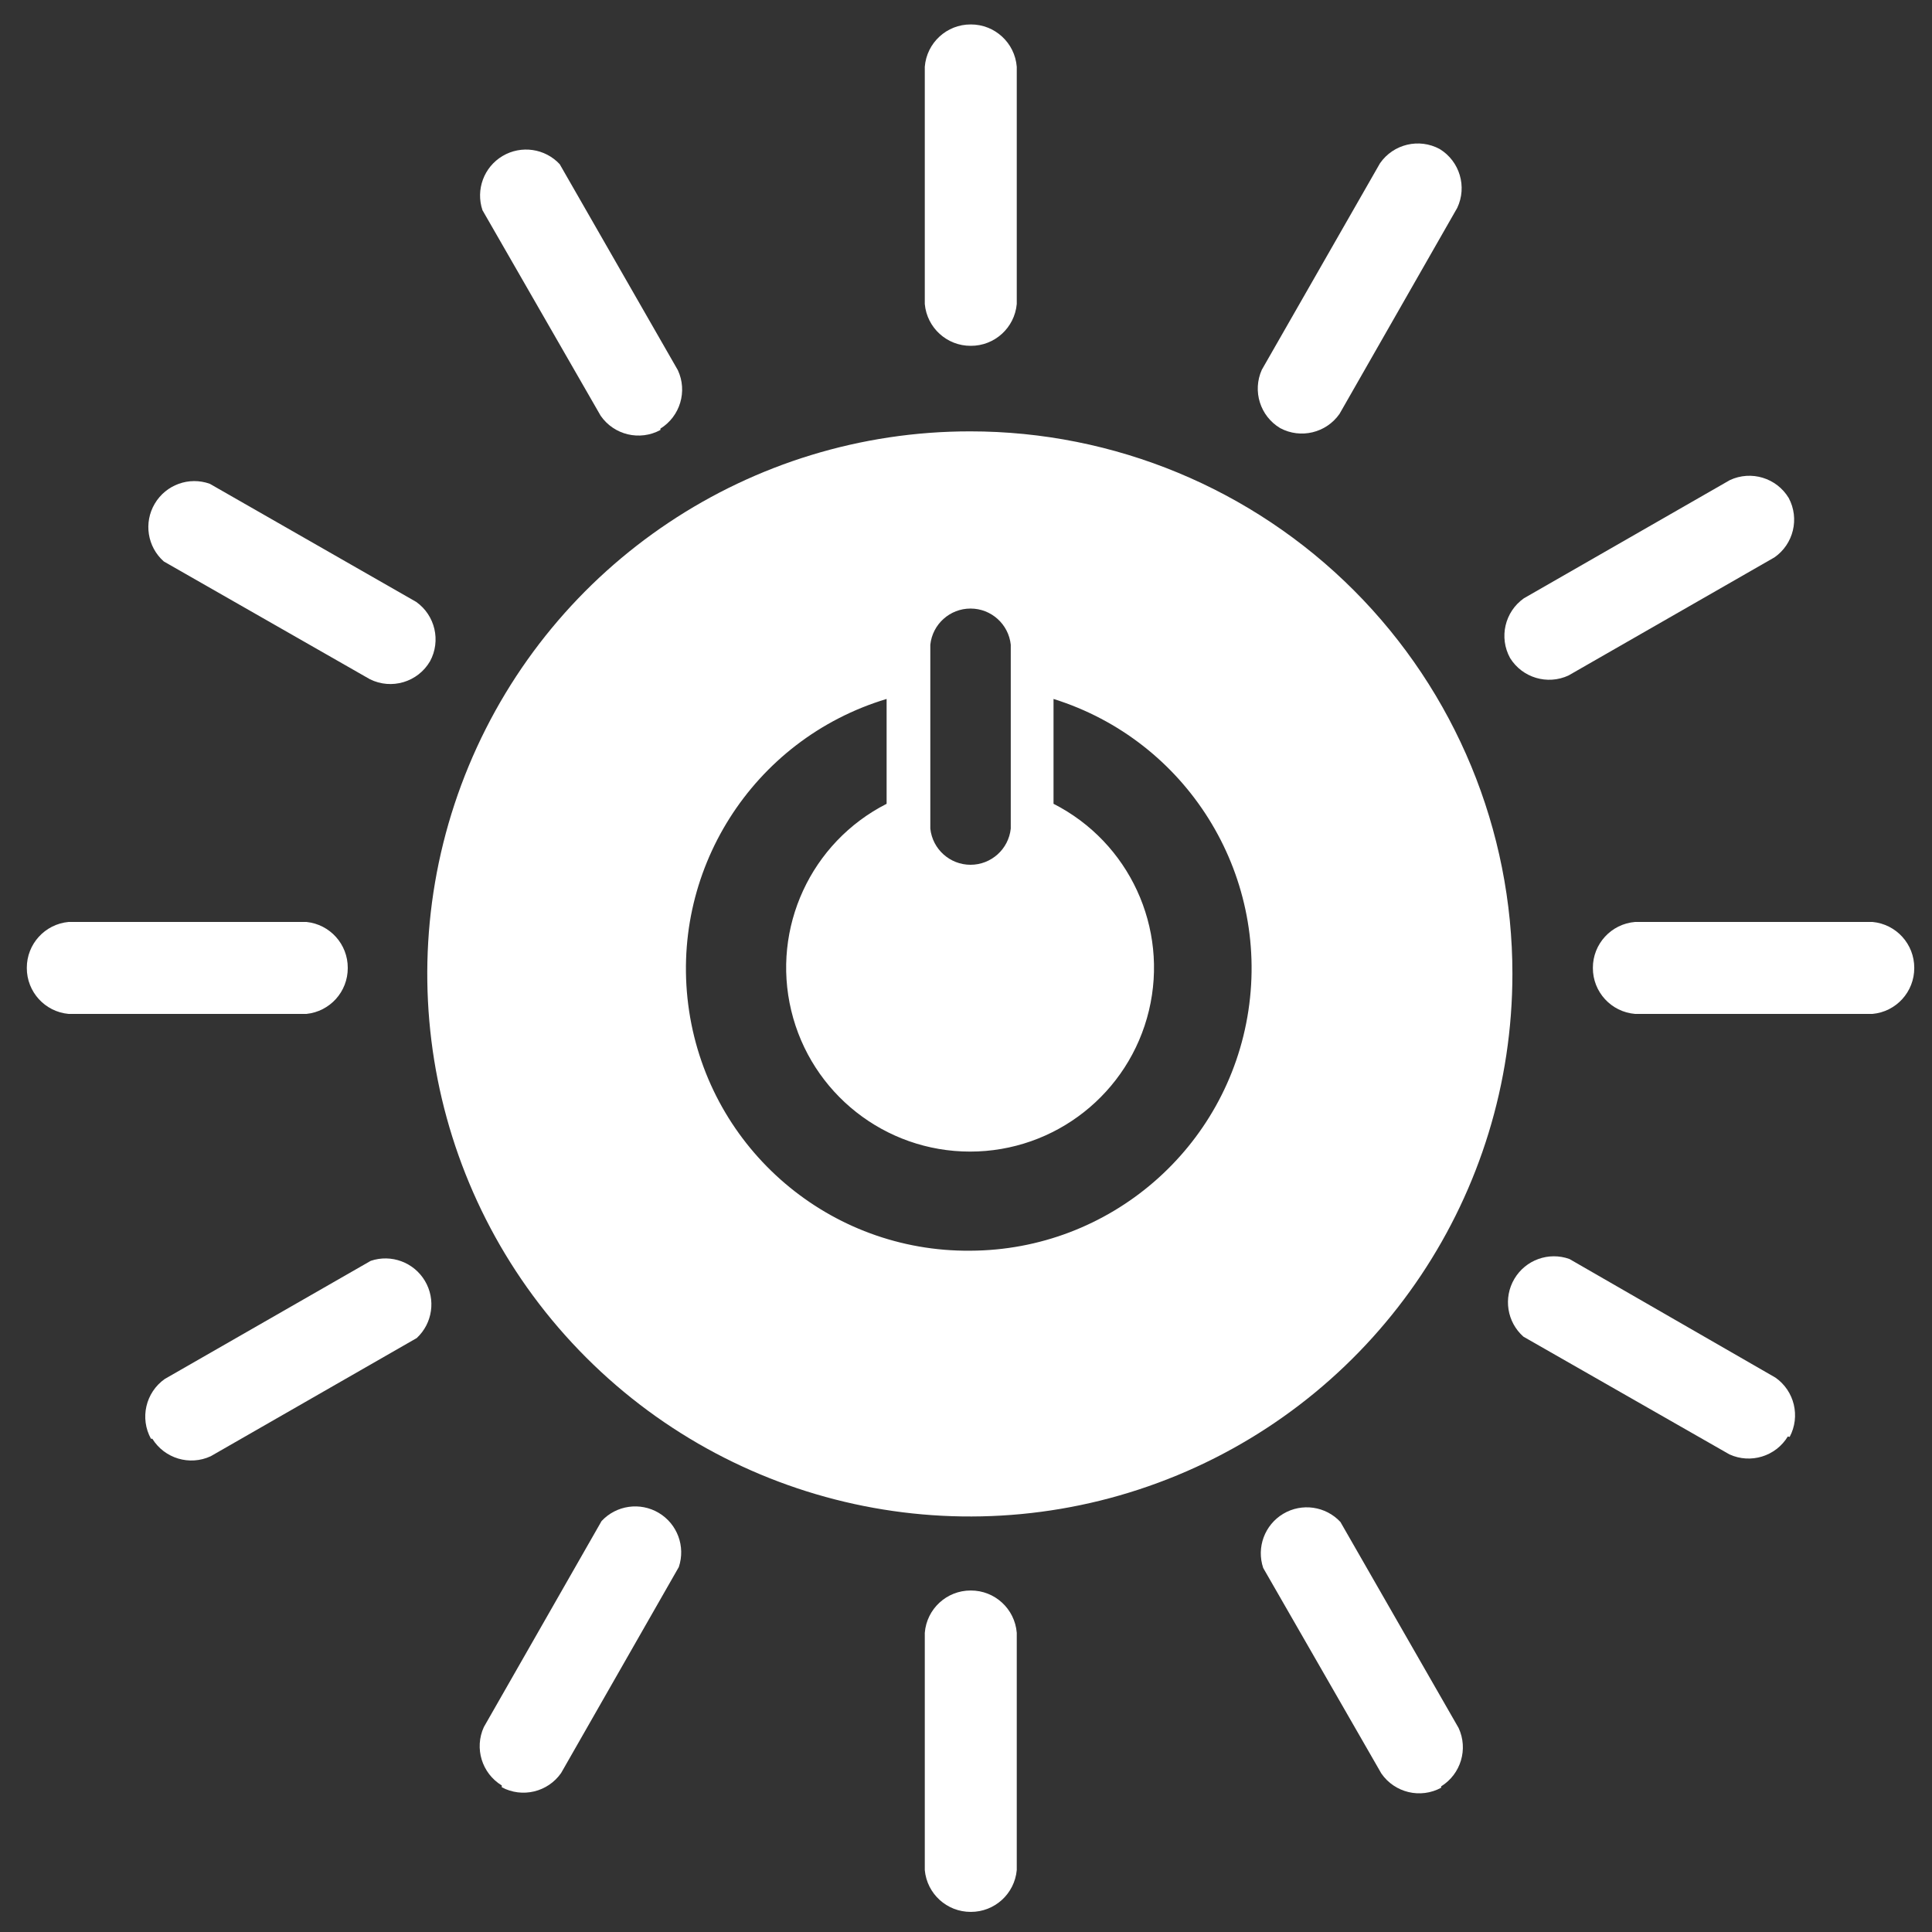
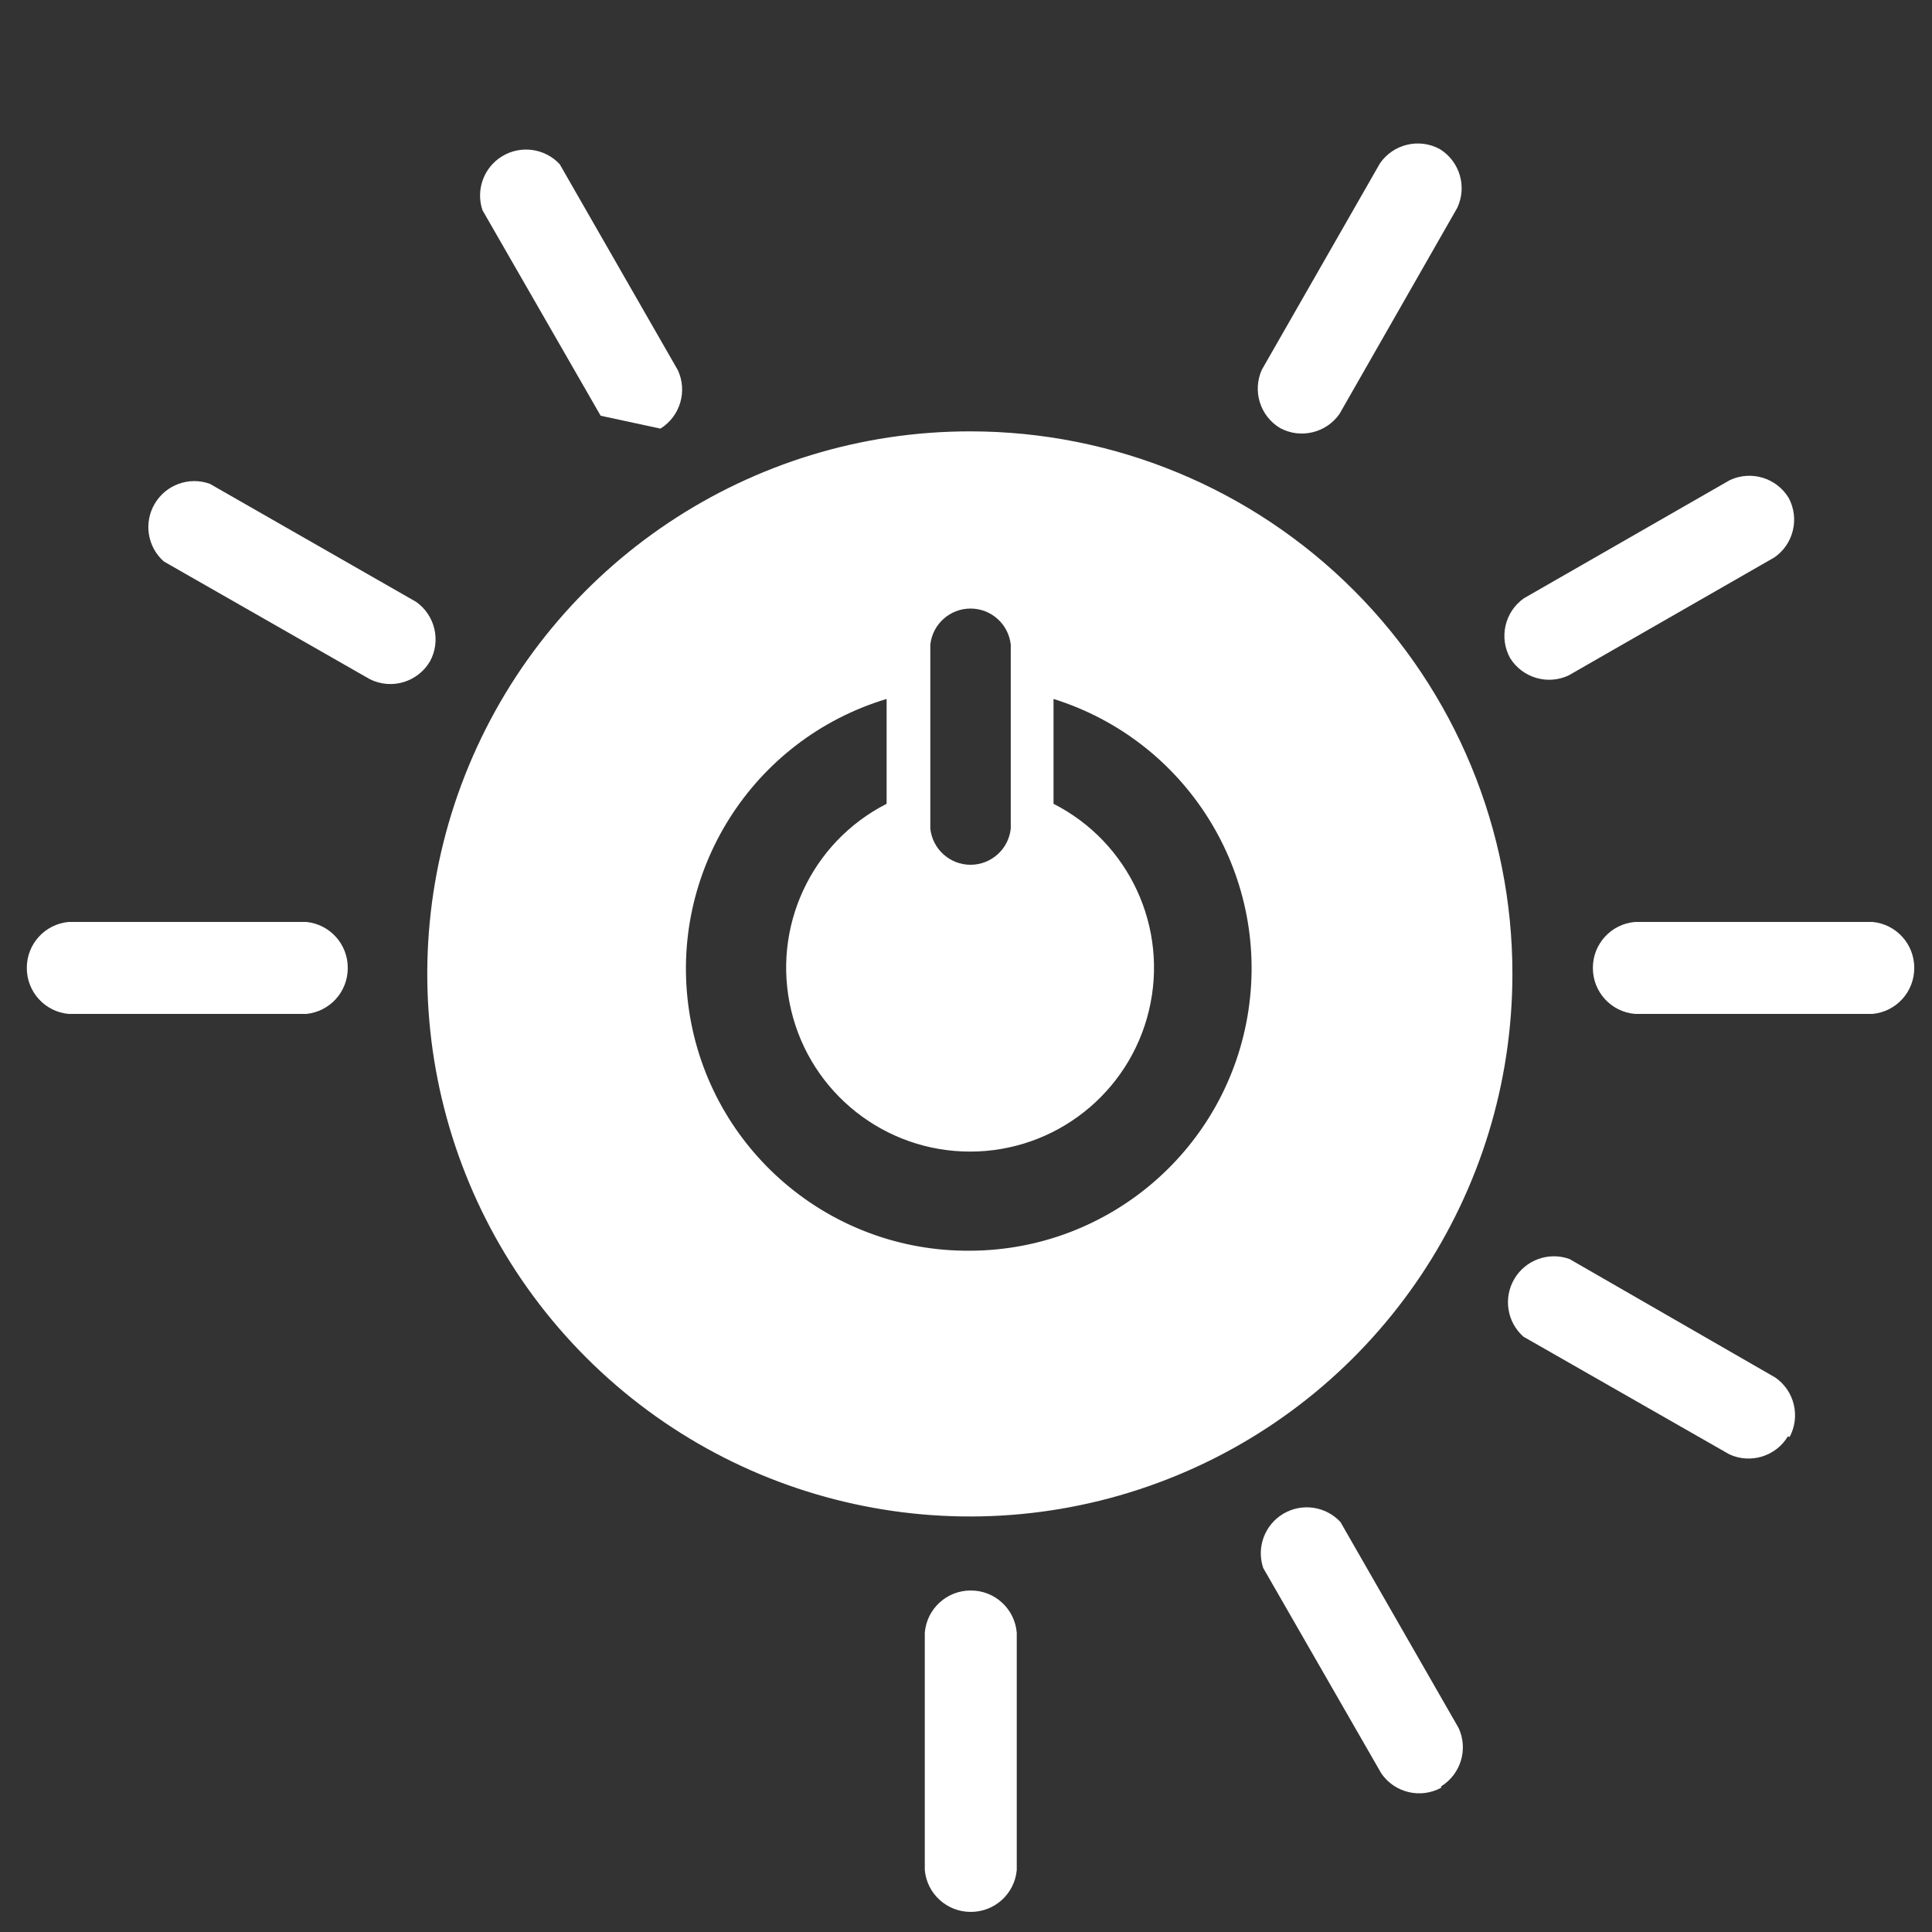
<svg xmlns="http://www.w3.org/2000/svg" width="66px" height="66px" viewBox="0 0 66 66" version="1.1">
  <rect x="0" y="0" width="66" height="66" fill="#333333" stroke="none" />
  <title>4BAA6AA3-9EF0-45A7-BCBB-F2FE13AA8C28</title>
  <g id="DESKTOP" stroke="none" stroke-width="1" fill="none" fill-rule="evenodd">
    <g id="sostenibilidad_V4" transform="translate(-690, -4804)" fill="#FFFFFF" fill-rule="nonzero">
      <g id="7" transform="translate(690.916, 4804.835)">
        <path d="M32.231,41.891 C27.439,41.934 23.345,38.445 22.626,33.707 C21.907,28.968 24.783,24.423 29.372,23.042 L29.372,26.624 C26.784,27.942 25.436,30.863 26.114,33.688 C26.792,36.514 29.318,38.505 32.223,38.505 C35.129,38.505 37.655,36.514 38.333,33.688 C39.011,30.863 37.663,27.942 35.074,26.624 L35.074,23.042 C39.615,24.463 42.441,28.981 41.732,33.685 C41.022,38.389 36.988,41.873 32.231,41.891 M30.865,21.189 C30.94,20.487 31.533,19.954 32.239,19.954 C32.945,19.954 33.538,20.487 33.613,21.189 L33.613,27.472 C33.538,28.174 32.945,28.707 32.239,28.707 C31.533,28.707 30.94,28.174 30.865,27.472 L30.865,21.189 Z M32.231,13.901 C24.733,13.895 17.97,18.406 15.096,25.332 C12.223,32.257 13.804,40.232 19.104,45.536 C24.404,50.84 32.377,52.428 39.305,49.561 C46.233,46.693 50.75,39.933 50.75,32.435 C50.754,27.521 48.805,22.807 45.332,19.33 C41.858,15.854 37.145,13.901 32.231,13.901" id="Shape" />
        <path d="M10.964,32.231 C10.968,31.422 10.356,30.741 9.55,30.66 L1.429,30.66 C0.618,30.734 -0.003,31.416 0,32.231 C-0.003,33.046 0.618,33.729 1.429,33.802 L9.55,33.802 C10.356,33.721 10.968,33.041 10.964,32.231" id="Path" />
        <path d="M64.478,32.231 C64.481,31.416 63.861,30.734 63.049,30.66 L54.944,30.66 C54.126,30.726 53.496,31.411 53.499,32.231 C53.496,33.052 54.126,33.736 54.944,33.802 L63.049,33.802 C63.861,33.729 64.481,33.046 64.478,32.231" id="Path" />
-         <path d="M32.247,10.979 C33.062,10.983 33.744,10.362 33.818,9.55 L33.818,1.445 C33.752,0.627 33.068,-0.003 32.247,0 C31.426,-0.003 30.742,0.627 30.676,1.445 L30.676,9.55 C30.75,10.362 31.432,10.983 32.247,10.979" id="Path" />
        <path d="M32.247,64.478 C33.062,64.481 33.744,63.861 33.818,63.049 L33.818,54.944 C33.752,54.126 33.068,53.496 32.247,53.499 C31.426,53.496 30.742,54.126 30.676,54.944 L30.676,63.049 C30.75,63.861 31.432,64.481 32.247,64.478" id="Path" />
        <path d="M13.775,21.754 C14.152,21.057 13.95,20.188 13.304,19.728 L6.251,15.692 C5.543,15.438 4.754,15.723 4.371,16.371 C3.987,17.018 4.117,17.847 4.681,18.346 L11.718,22.367 C12.458,22.737 13.358,22.469 13.775,21.754" id="Path" />
        <path d="M60.221,48.253 C60.595,47.551 60.386,46.681 59.735,46.226 L52.698,42.174 C51.989,41.92 51.2,42.205 50.817,42.853 C50.434,43.501 50.564,44.329 51.127,44.828 L58.164,48.849 C58.888,49.18 59.745,48.917 60.159,48.237" id="Path" />
        <path d="M42.818,13.791 C43.519,14.165 44.389,13.955 44.844,13.304 L48.865,6.267 C49.208,5.543 48.951,4.676 48.268,4.257 C47.563,3.874 46.683,4.084 46.226,4.744 L42.19,11.796 C41.862,12.524 42.132,13.382 42.818,13.791" id="Path" />
-         <path d="M16.226,60.221 C16.927,60.595 17.797,60.386 18.252,59.735 L22.273,52.698 C22.509,51.996 22.223,51.225 21.588,50.847 C20.952,50.469 20.138,50.585 19.634,51.127 L15.613,58.164 C15.282,58.888 15.545,59.745 16.226,60.159" id="Path" />
-         <path d="M21.645,13.807 C22.319,13.388 22.575,12.532 22.241,11.812 L18.205,4.775 C17.701,4.233 16.887,4.117 16.251,4.495 C15.615,4.874 15.33,5.644 15.566,6.346 L19.603,13.367 C20.059,14.027 20.939,14.237 21.645,13.854" id="Path" />
+         <path d="M21.645,13.807 C22.319,13.388 22.575,12.532 22.241,11.812 L18.205,4.775 C17.701,4.233 16.887,4.117 16.251,4.495 C15.615,4.874 15.33,5.644 15.566,6.346 L19.603,13.367 " id="Path" />
        <path d="M48.315,60.19 C48.99,59.771 49.246,58.915 48.912,58.195 L44.875,51.158 C44.372,50.617 43.558,50.5 42.922,50.878 C42.286,51.257 42.001,52.028 42.237,52.729 L46.273,59.75 C46.73,60.41 47.61,60.62 48.315,60.237" id="Path" />
        <path d="M50.671,21.645 C51.09,22.319 51.946,22.575 52.666,22.241 L59.703,18.205 C60.355,17.75 60.564,16.88 60.19,16.178 C59.775,15.49 58.908,15.226 58.179,15.566 L51.143,19.603 C50.488,20.064 50.285,20.943 50.671,21.645" id="Path" />
-         <path d="M4.288,48.315 C4.707,48.99 5.563,49.246 6.283,48.912 L13.32,44.875 C13.862,44.372 13.978,43.558 13.6,42.922 C13.221,42.286 12.45,42.001 11.749,42.237 L4.712,46.273 C4.058,46.735 3.855,47.614 4.241,48.315" id="Path" />
      </g>
    </g>
  </g>
</svg>